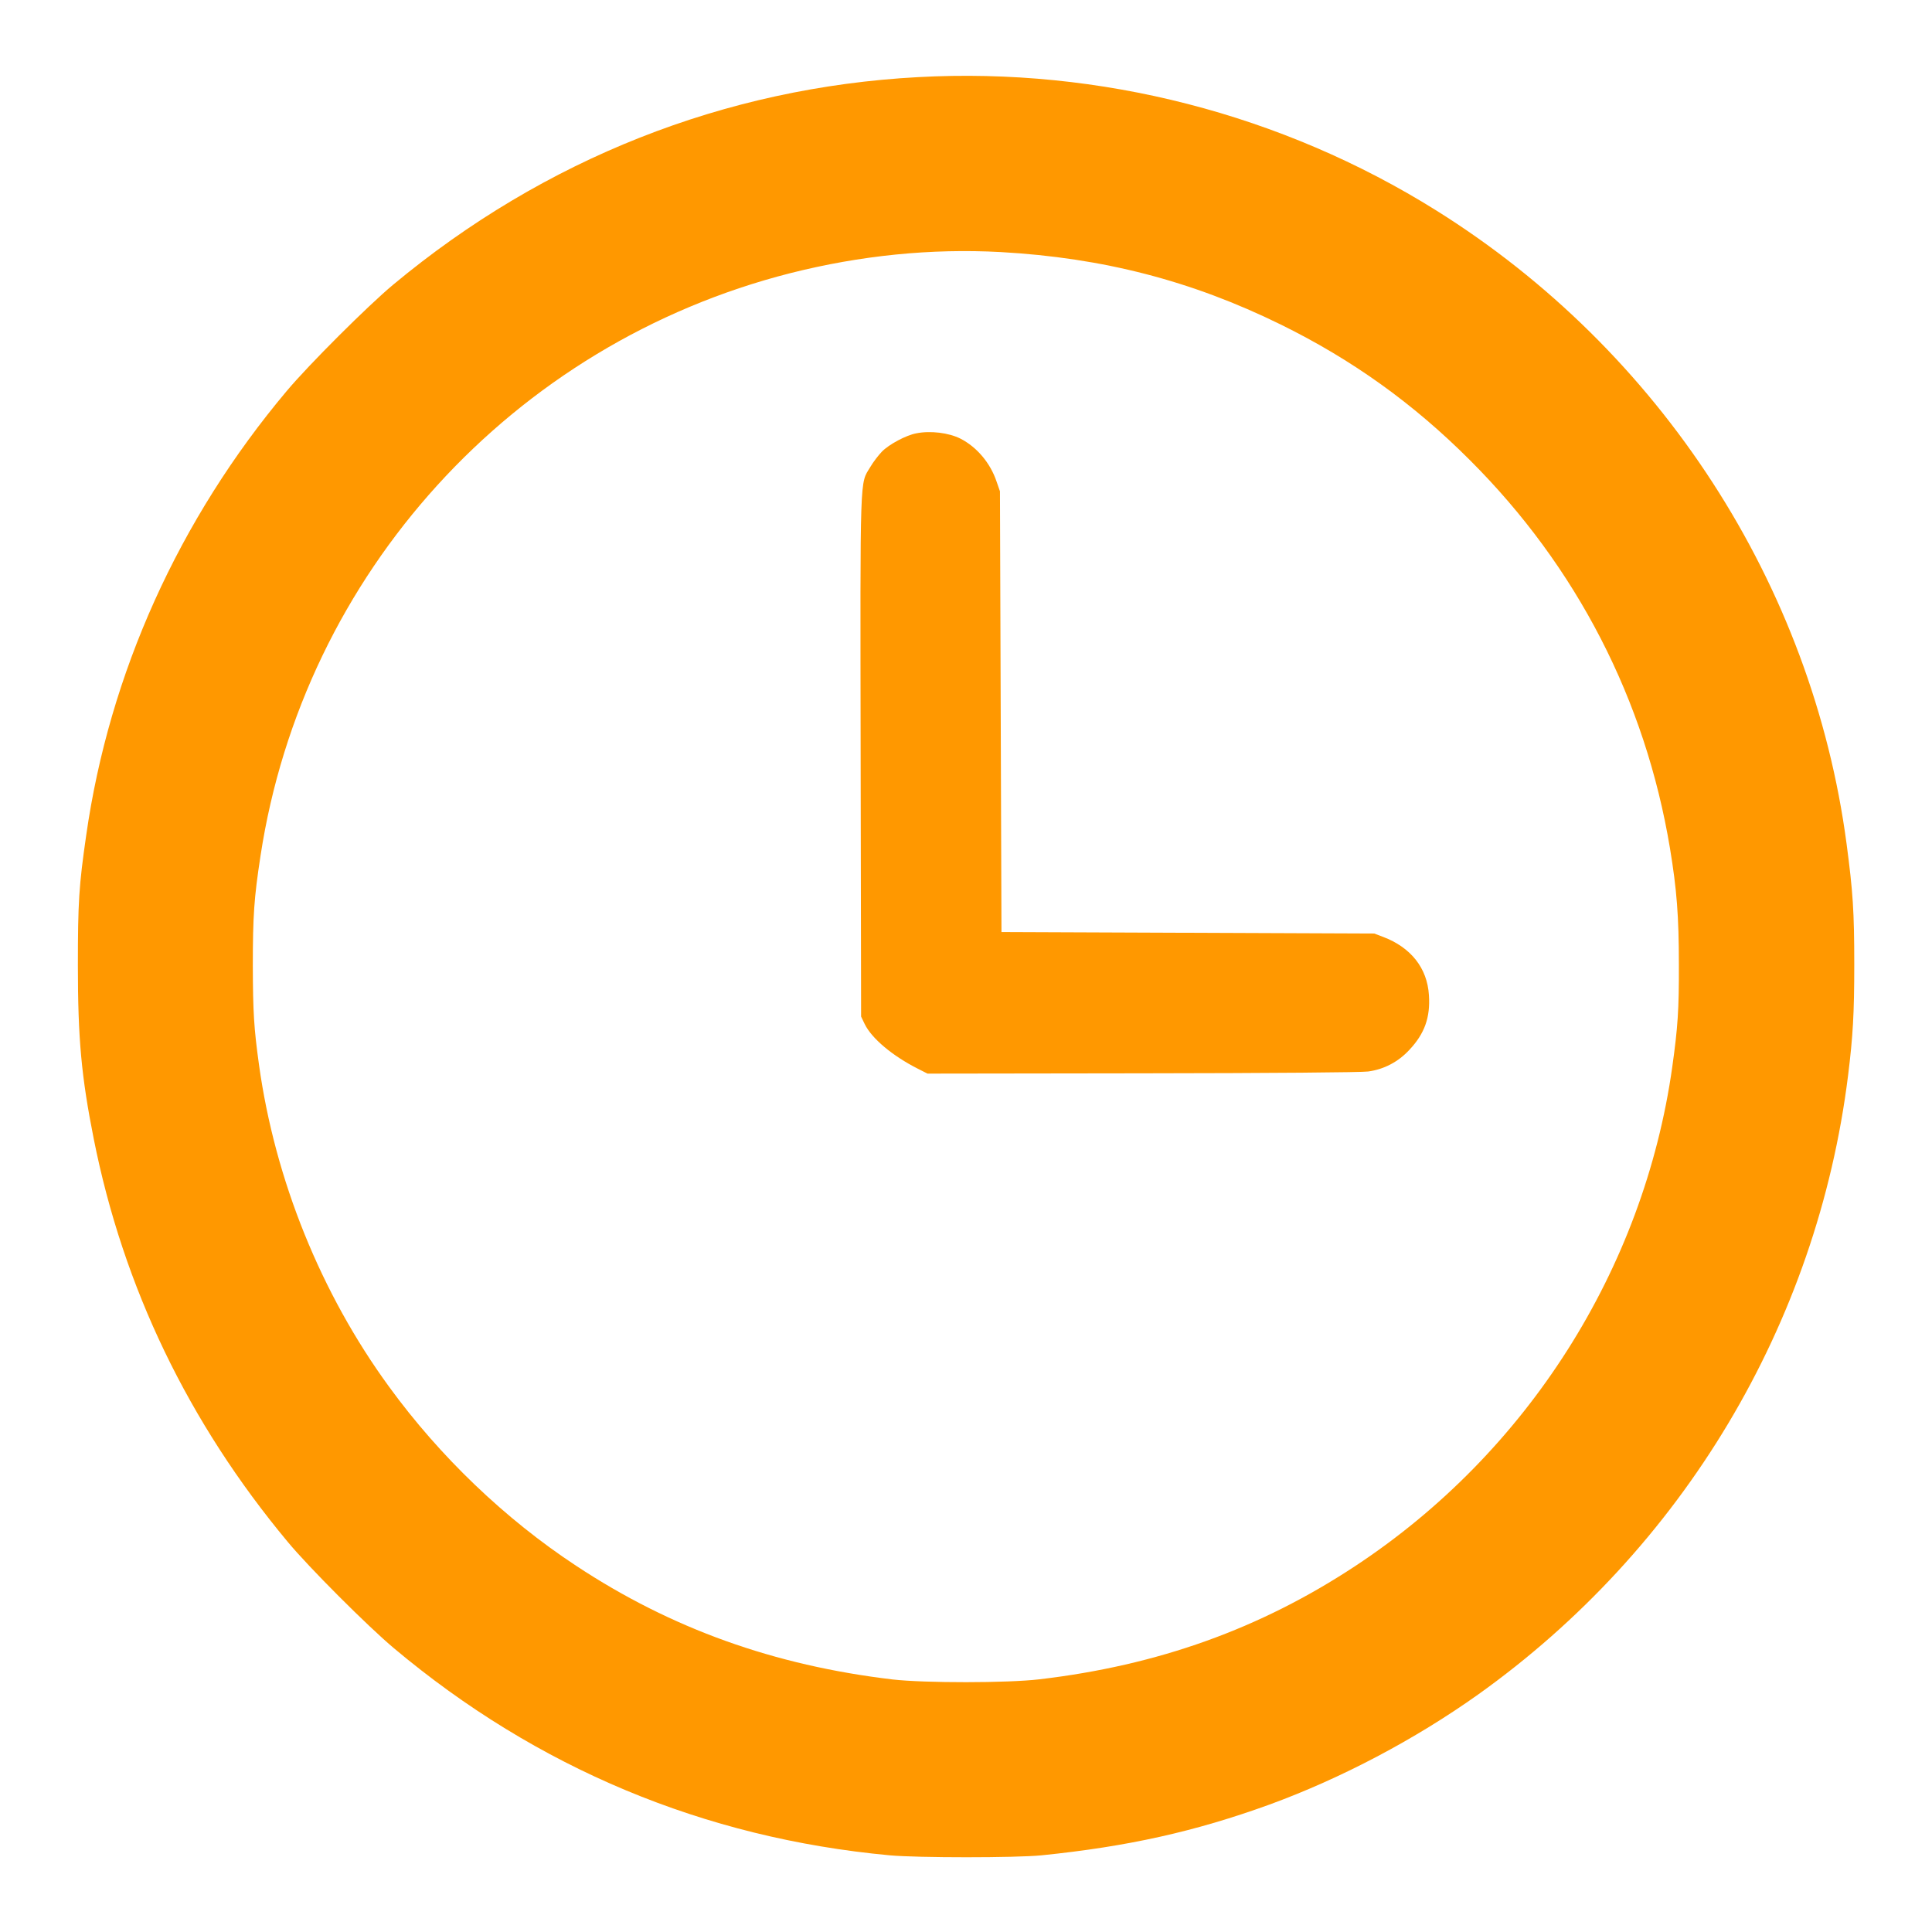
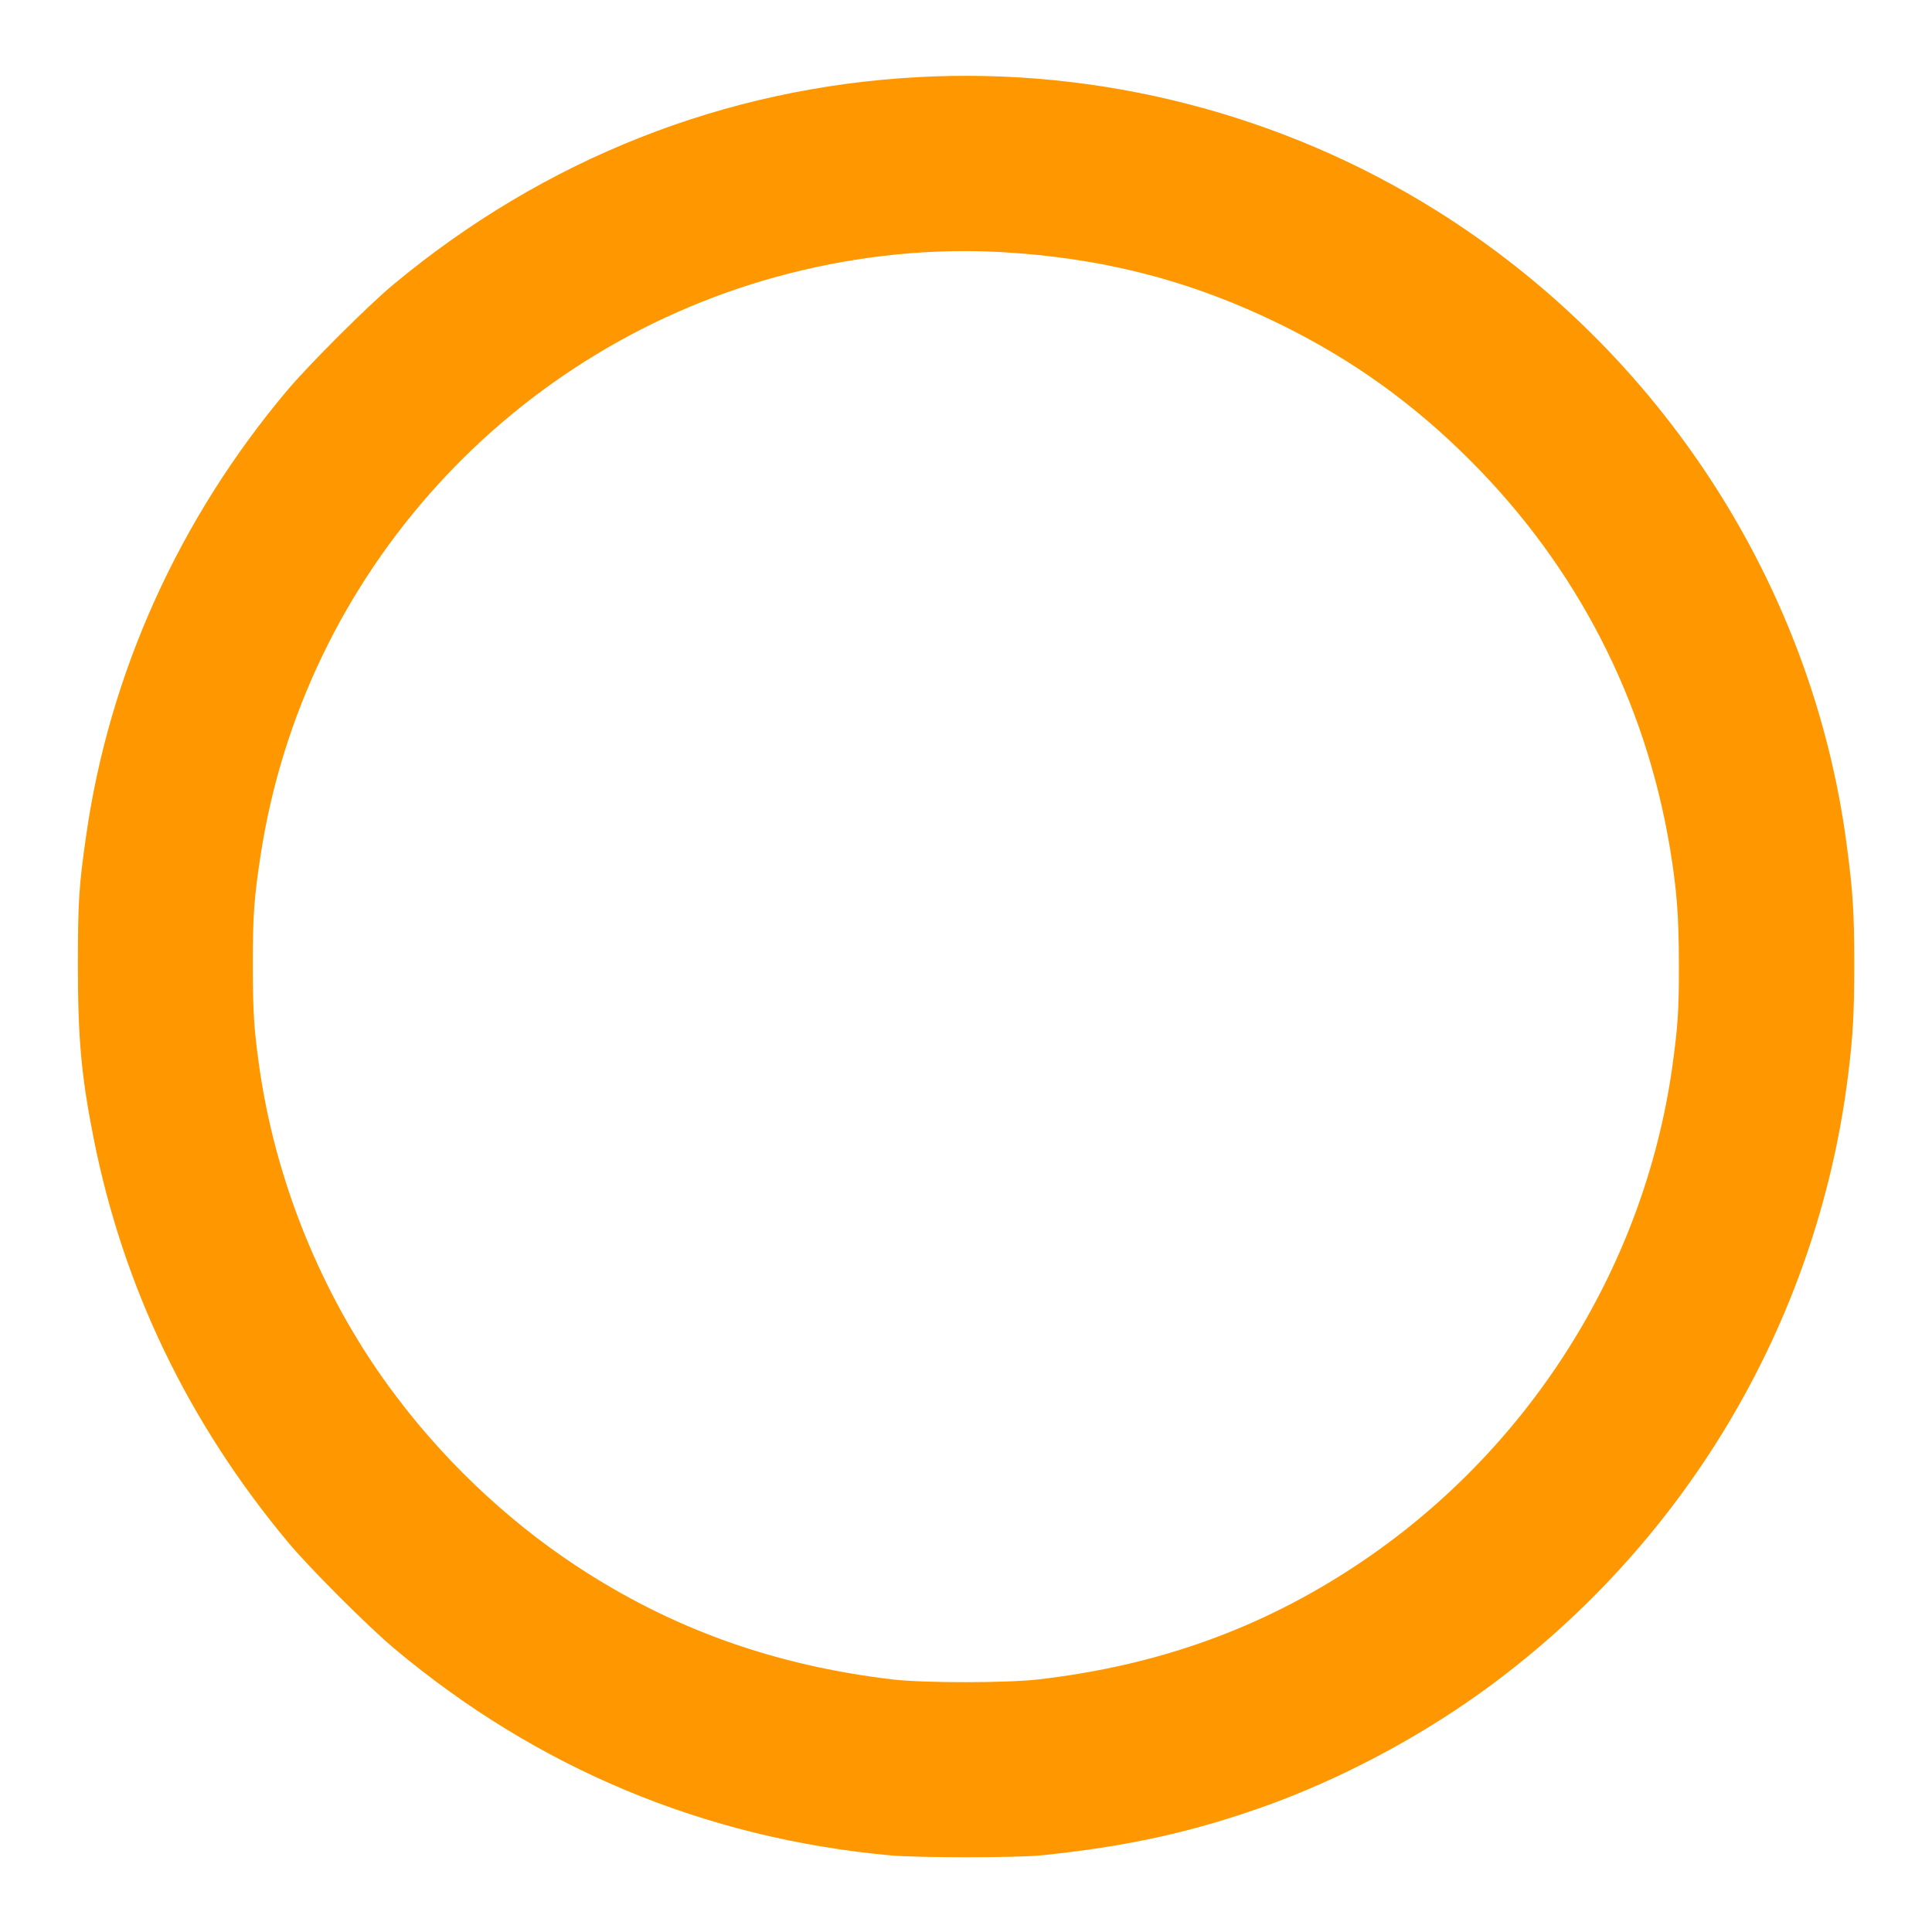
<svg xmlns="http://www.w3.org/2000/svg" version="1.0" width="1280pt" height="1280pt" viewBox="0 0 1280 1280" preserveAspectRatio="xMidYMid meet">
  <g transform="translate(0,1280) scale(0.1,-0.1)" fill="#ff9800" stroke="none">
    <path d="M6082 12289 c-1280 -69 -2476 -542 -3477 -1375 -167 -139 -559 -530 -705 -704 -715 -850 -1176 -1872 -1329 -2945 -48 -332 -55 -443 -55 -860 0 -487 23 -737 105 -1150 196 -985 627 -1880 1285 -2670 140 -169 532 -561 704 -705 946 -794 2055 -1258 3285 -1372 184 -17 836 -17 1005 0 572 58 1019 158 1510 336 476 174 963 431 1381 728 1358 968 2248 2456 2453 4103 32 258 41 409 41 735 0 351 -9 483 -51 800 -228 1716 -1233 3267 -2719 4196 -1020 638 -2228 949 -3433 883z m548 -1159 c677 -38 1265 -190 1855 -480 472 -232 879 -523 1255 -900 707 -706 1161 -1589 1324 -2570 45 -272 59 -450 59 -770 1 -299 -7 -416 -44 -680 -189 -1340 -961 -2555 -2101 -3306 -629 -415 -1307 -658 -2093 -750 -212 -25 -757 -25 -970 -1 -786 93 -1468 337 -2099 754 -469 309 -901 722 -1238 1185 -452 619 -756 1371 -862 2133 -34 245 -40 349 -41 655 0 332 8 450 51 730 285 1869 1670 3392 3509 3860 466 118 936 165 1395 140z" />
-     <path d="M6070 9929 c-68 -13 -180 -73 -227 -121 -23 -24 -58 -69 -77 -102 -70 -117 -67 -8 -64 -1921 l3 -1720 24 -50 c47 -96 185 -211 351 -295 l65 -33 1425 2 c858 1 1453 6 1494 12 105 14 200 64 273 143 101 107 140 215 130 363 -11 179 -119 316 -304 386 l-58 22 -1235 5 -1235 5 -5 1460 -5 1460 -23 66 c-41 122 -131 228 -239 283 -78 39 -198 54 -293 35z" />
  </g>
</svg>